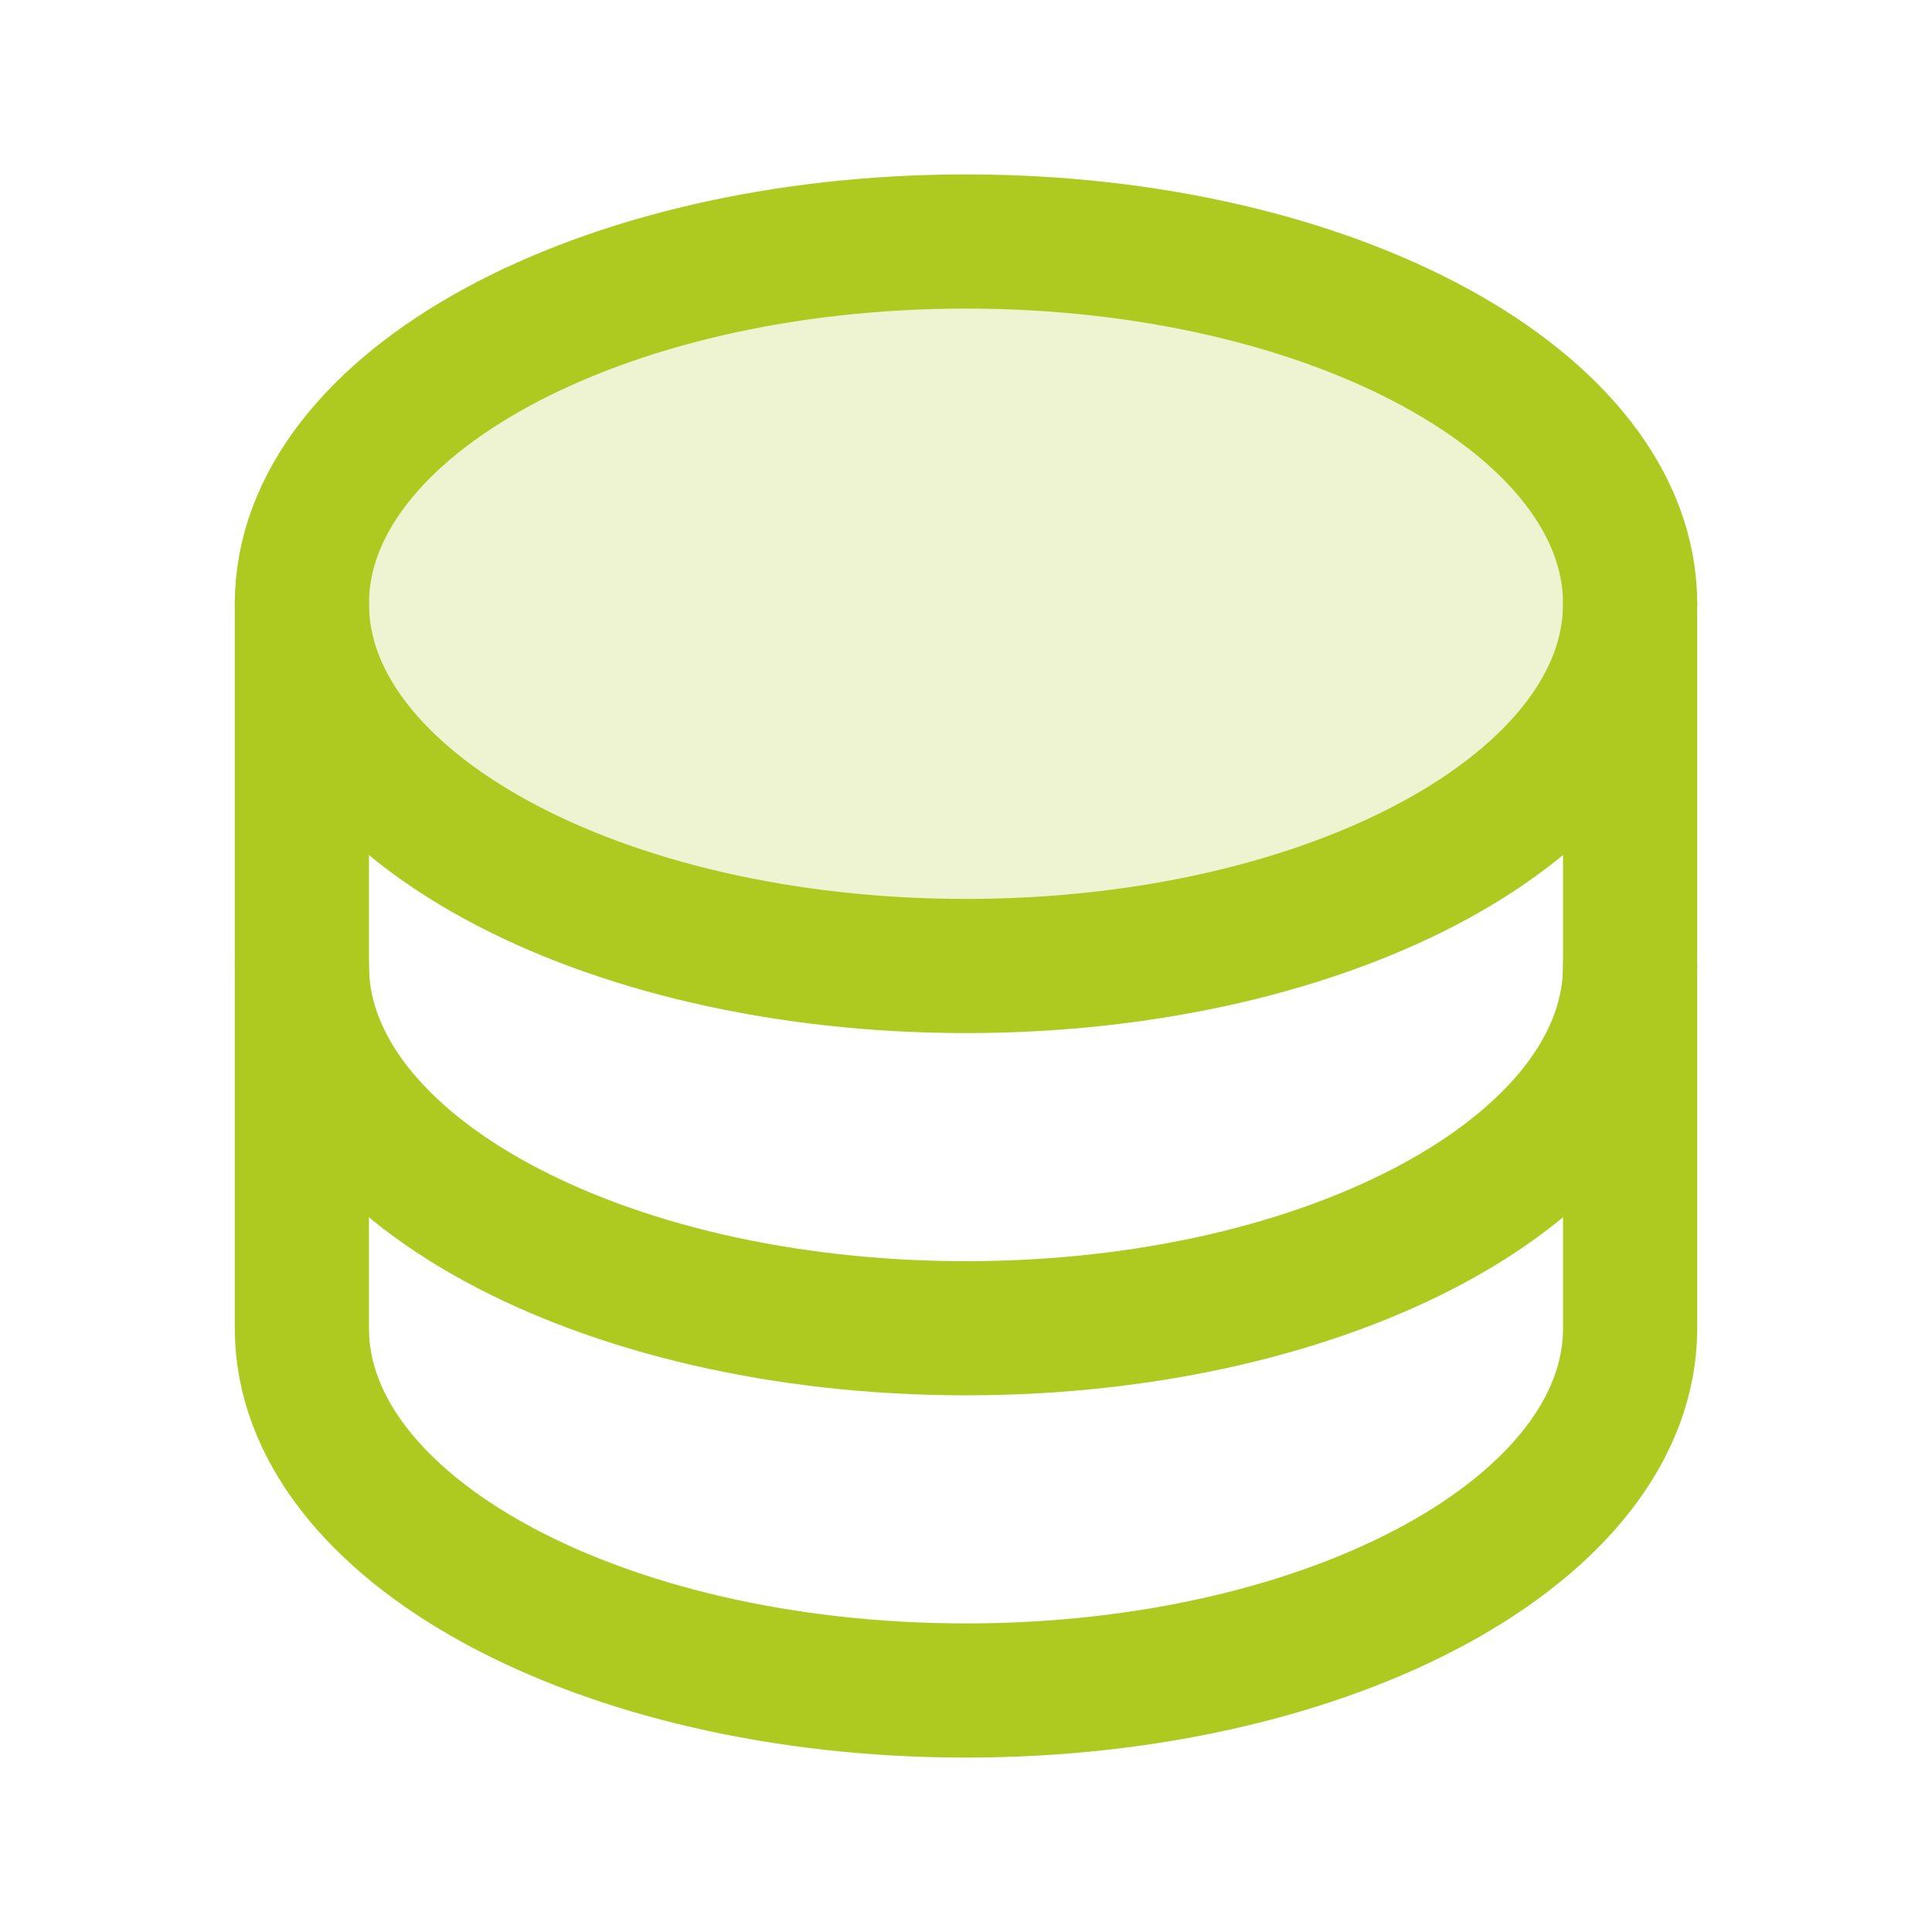
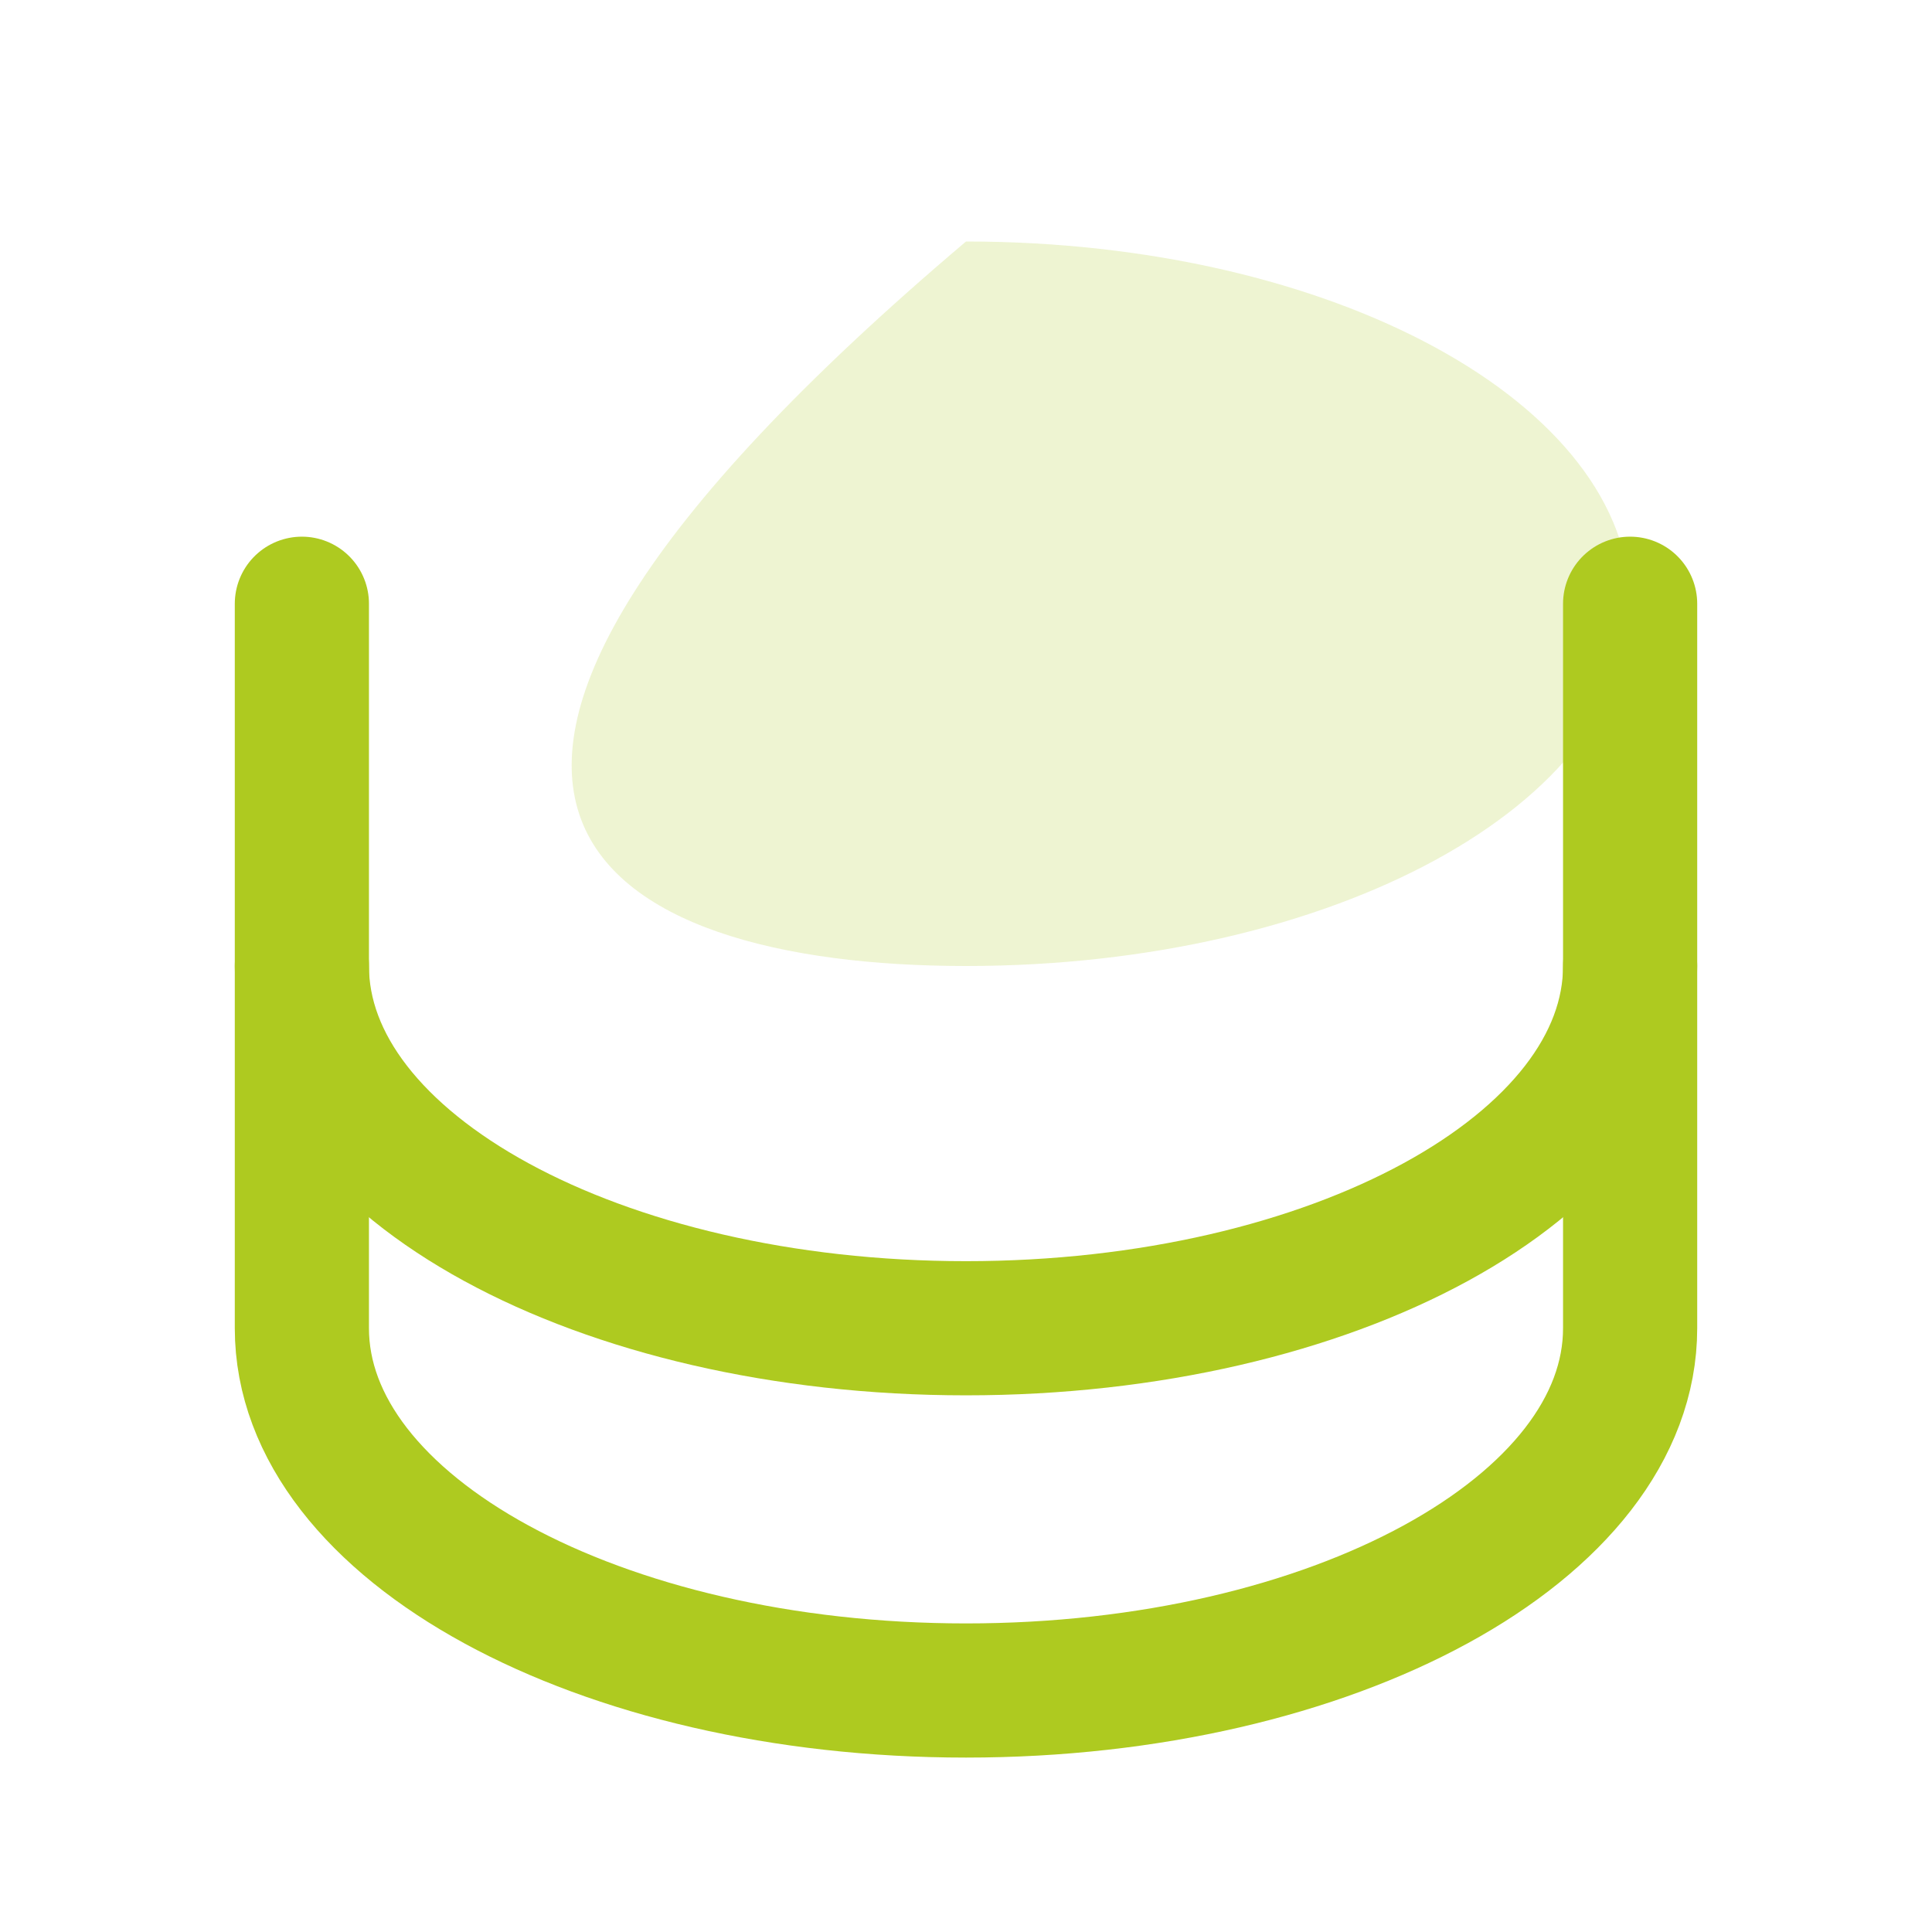
<svg xmlns="http://www.w3.org/2000/svg" width="36" height="36" viewBox="0 0 36 36" fill="none">
-   <path opacity="0.2" d="M18 18C24.834 18 30.375 14.978 30.375 11.25C30.375 7.522 24.834 4.5 18 4.5C11.165 4.5 5.625 7.522 5.625 11.25C5.625 14.978 11.165 18 18 18Z" fill="#AECA20" />
-   <path d="M18 18C24.834 18 30.375 14.978 30.375 11.25C30.375 7.522 24.834 4.5 18 4.5C11.165 4.5 5.625 7.522 5.625 11.25C5.625 14.978 11.165 18 18 18Z" stroke="#AECA20" stroke-width="2.5" stroke-linecap="round" stroke-linejoin="round" />
+   <path opacity="0.2" d="M18 18C24.834 18 30.375 14.978 30.375 11.25C30.375 7.522 24.834 4.5 18 4.5C5.625 14.978 11.165 18 18 18Z" fill="#AECA20" />
  <path d="M5.625 11.25V18C5.625 21.728 11.165 24.75 18 24.75C24.834 24.75 30.375 21.728 30.375 18V11.25" stroke="#AECA20" stroke-width="2.5" stroke-linecap="round" stroke-linejoin="round" />
  <path d="M5.625 18V24.75C5.625 28.478 11.165 31.5 18 31.5C24.834 31.5 30.375 28.478 30.375 24.75V18" stroke="#AECA20" stroke-width="2.5" stroke-linecap="round" stroke-linejoin="round" />
</svg>